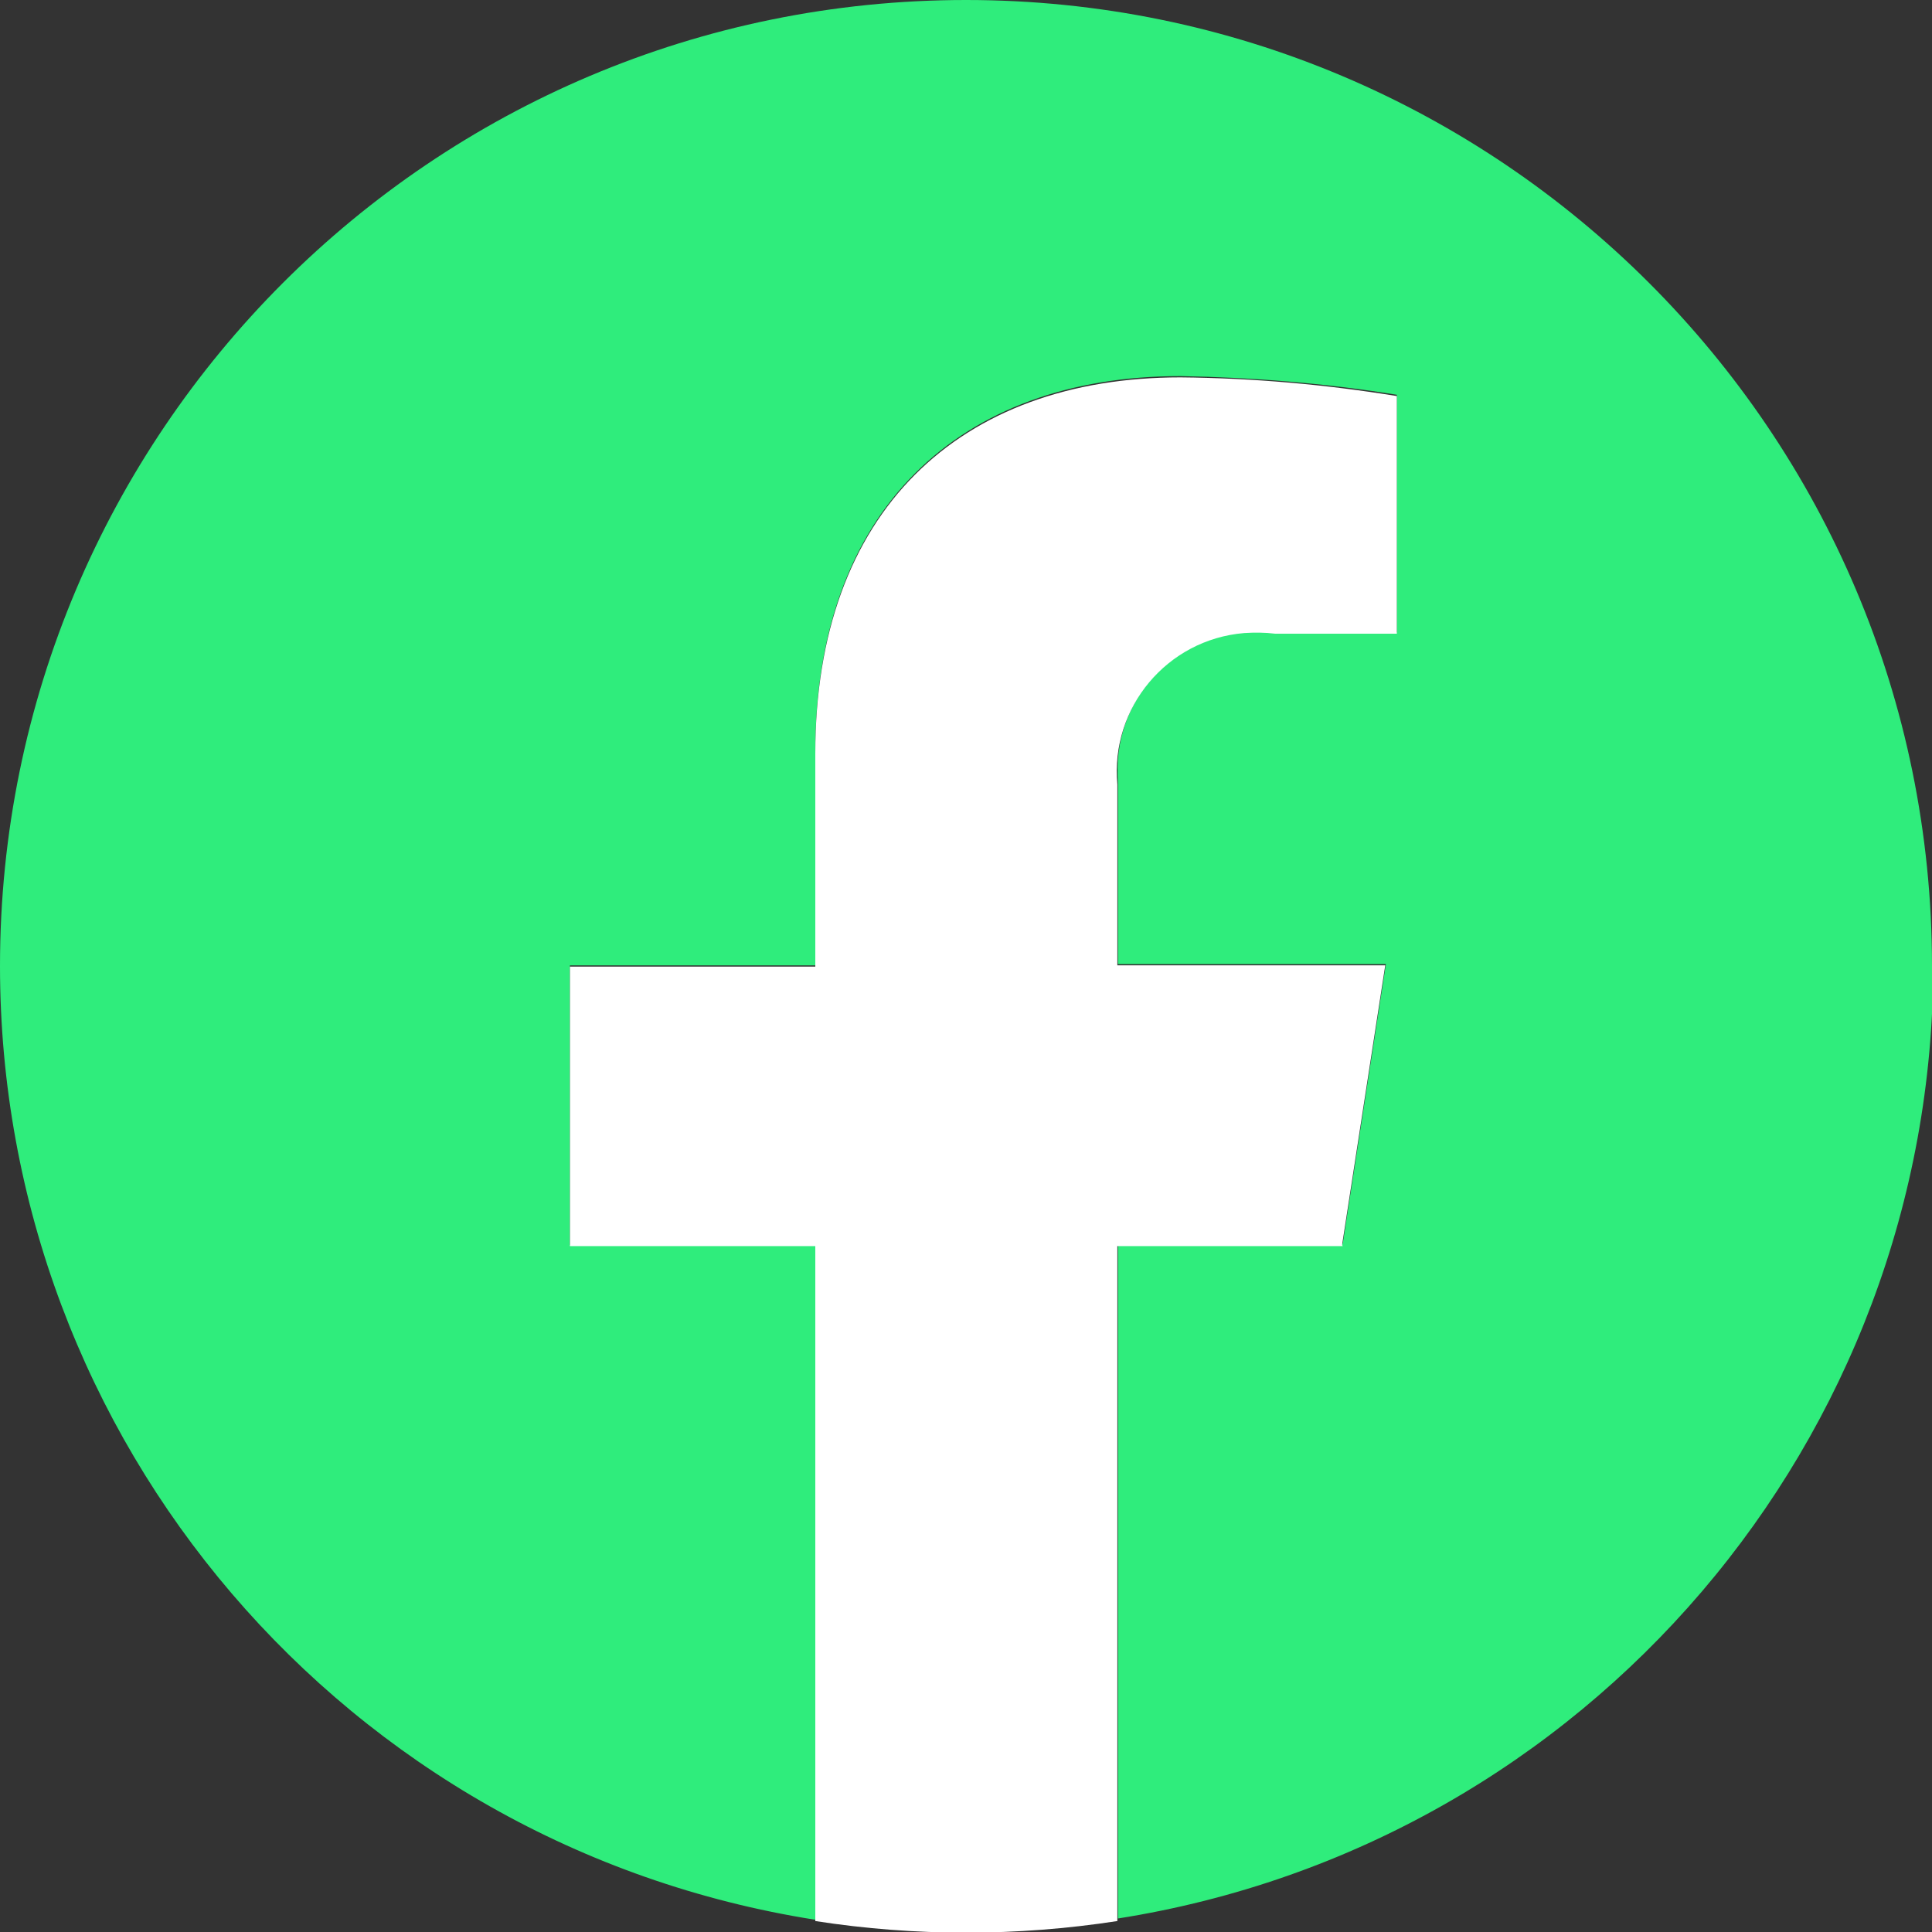
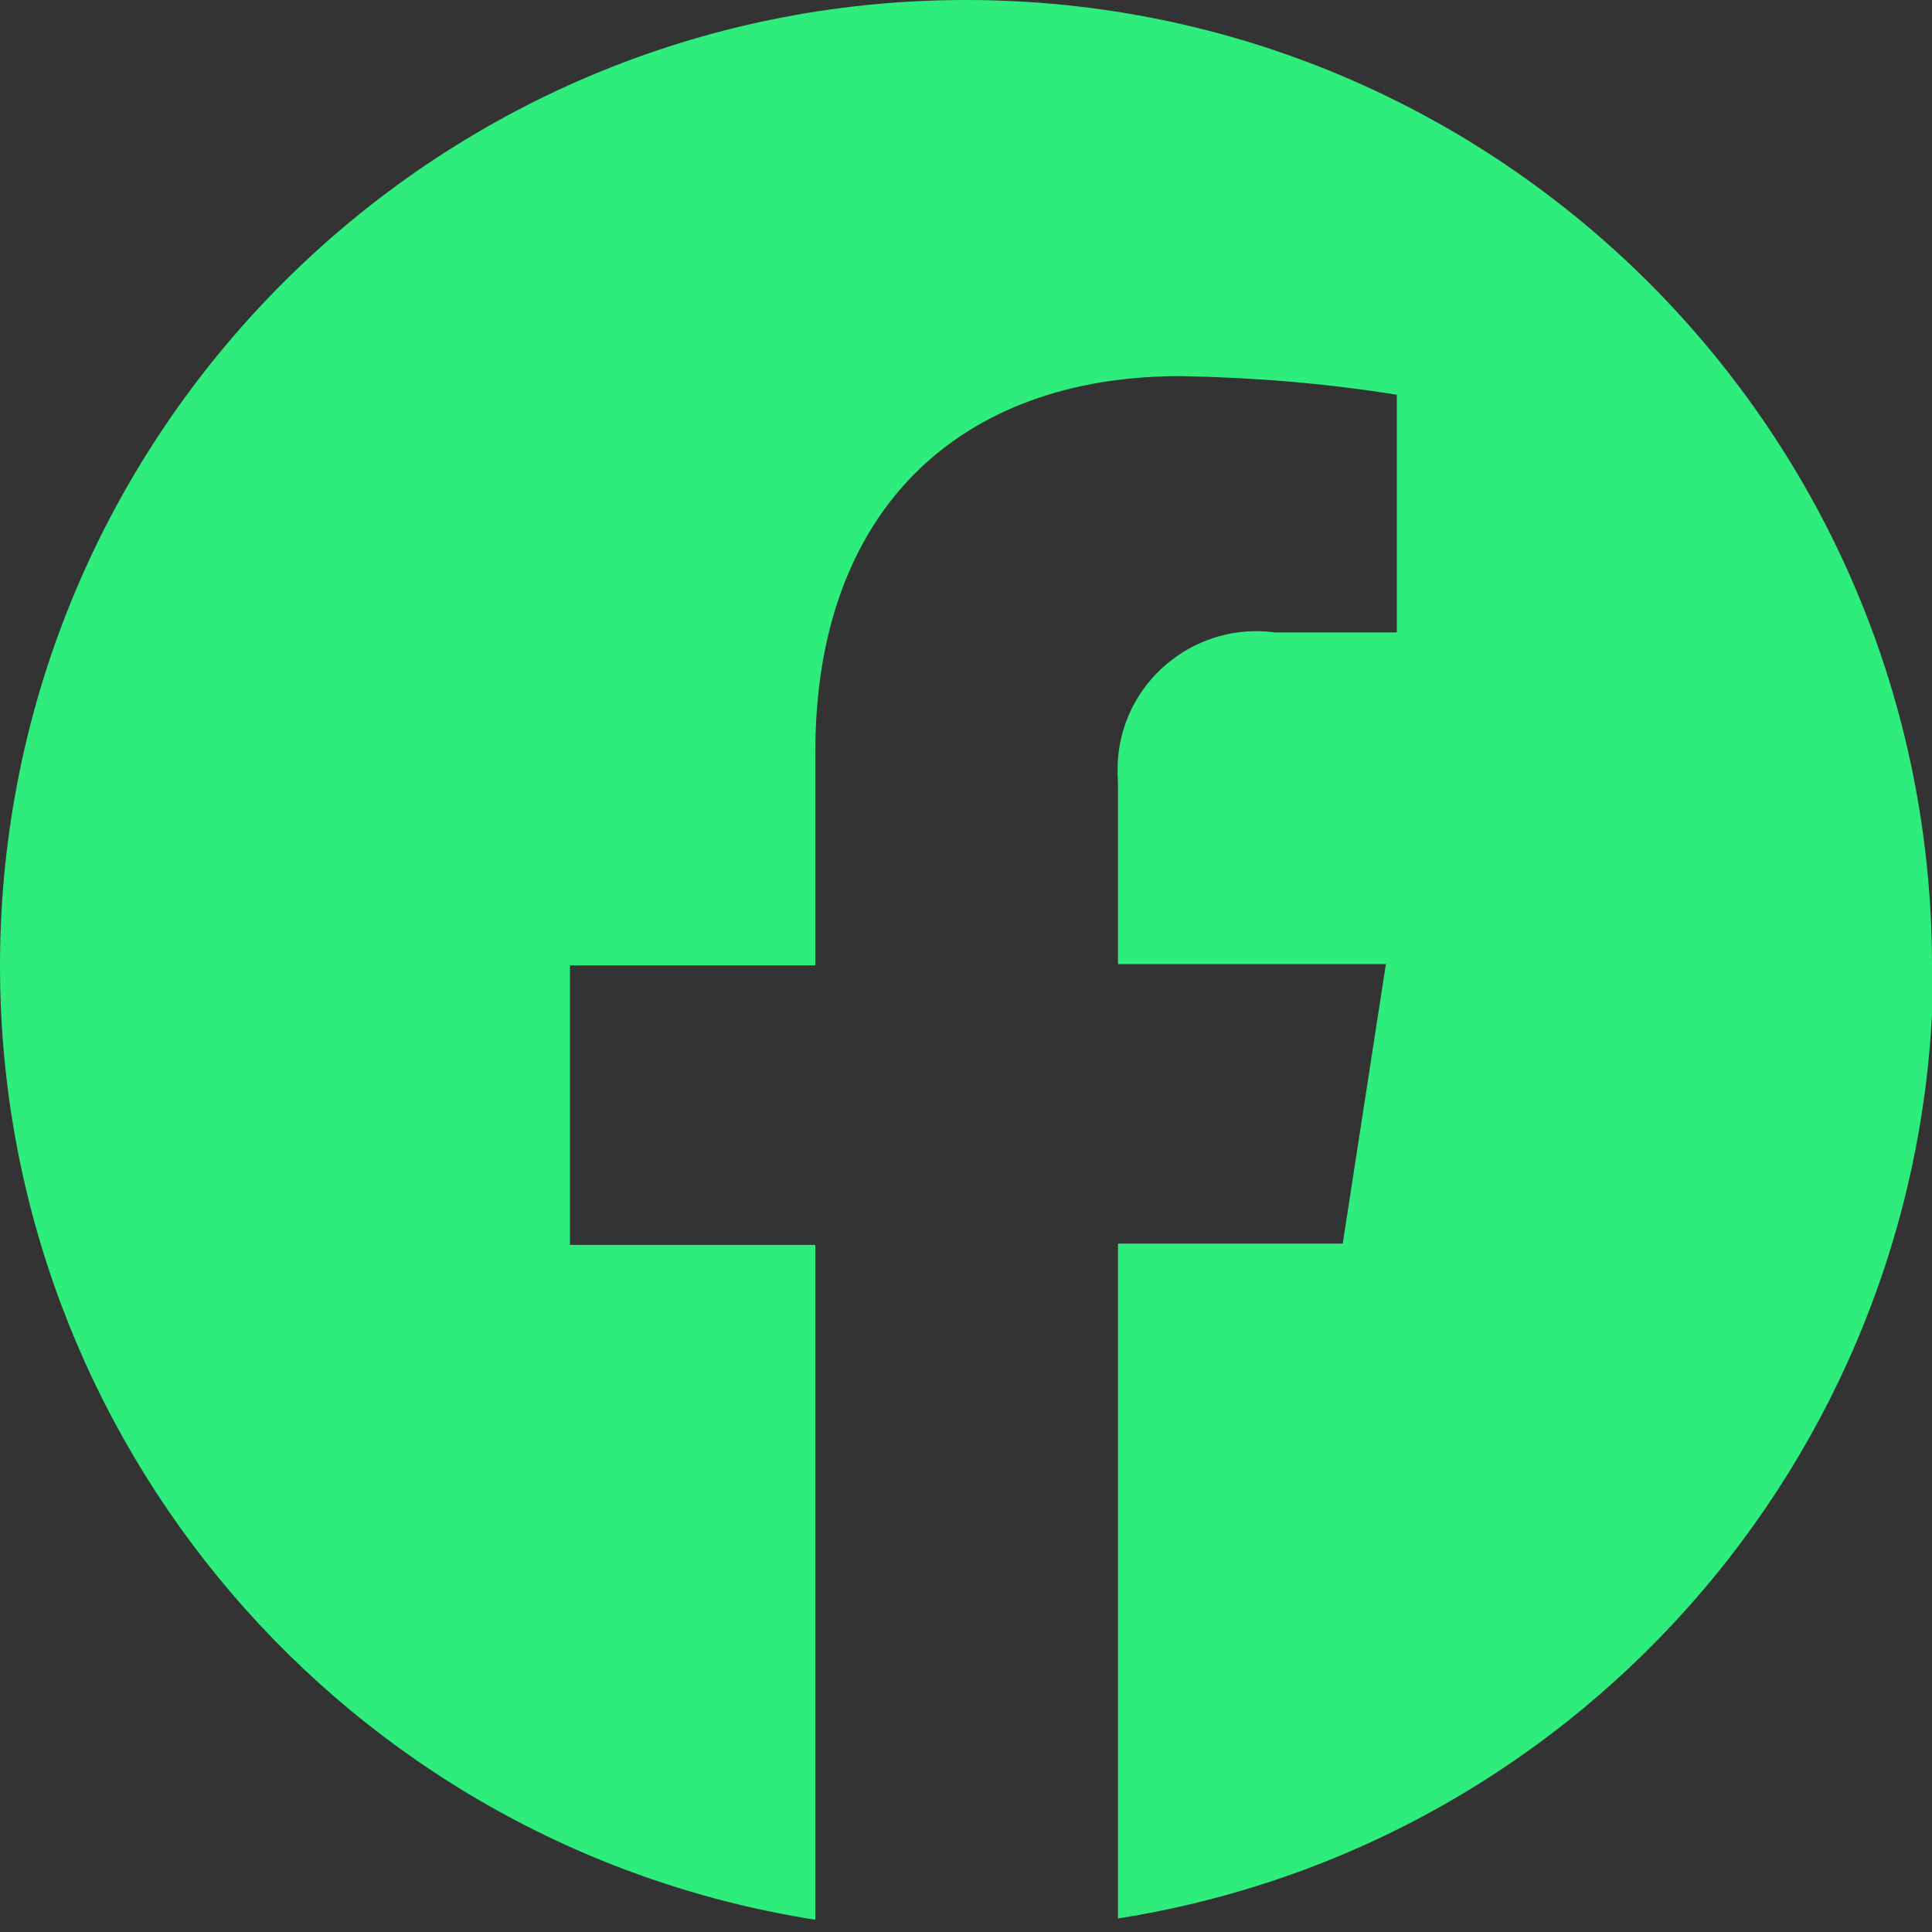
<svg xmlns="http://www.w3.org/2000/svg" viewBox="0 0 30 30">
  <rect x="0" y="0" width="30" height="30" fill="#333333" stroke="none" />
  <defs>
    <style>.g{fill:#fff;}.h{fill:#2fed7c;}</style>
  </defs>
  <g id="a" />
  <g id="b">
    <g id="c">
      <g id="d">
        <path id="e" class="h" d="M30,15C30,6.71,23.28,0,15,0,6.71,0,0,6.72,0,15c0,7.38,5.37,13.66,12.66,14.81v-10.48h-3.81v-4.34h3.81v-3.31c0-3.76,2.24-5.84,5.67-5.84,1.12,.02,2.25,.11,3.36,.29v3.69h-1.89c-1.19-.16-2.28,.68-2.43,1.86-.02,.16-.02,.32-.01,.48v2.81h4.16l-.67,4.34h-3.49v10.48c7.29-1.15,12.66-7.44,12.66-14.82Z" />
-         <path id="f" class="g" d="M20.84,19.33l.67-4.34h-4.16v-2.81c-.11-1.19,.77-2.25,1.97-2.35,.16-.01,.32-.01,.48,.01h1.89v-3.69c-1.11-.18-2.23-.28-3.36-.29-3.43,0-5.67,2.08-5.67,5.84v3.31h-3.81v4.34h3.81v10.48c1.55,.24,3.13,.24,4.69,0v-10.48h3.5Z" />
      </g>
    </g>
  </g>
</svg>